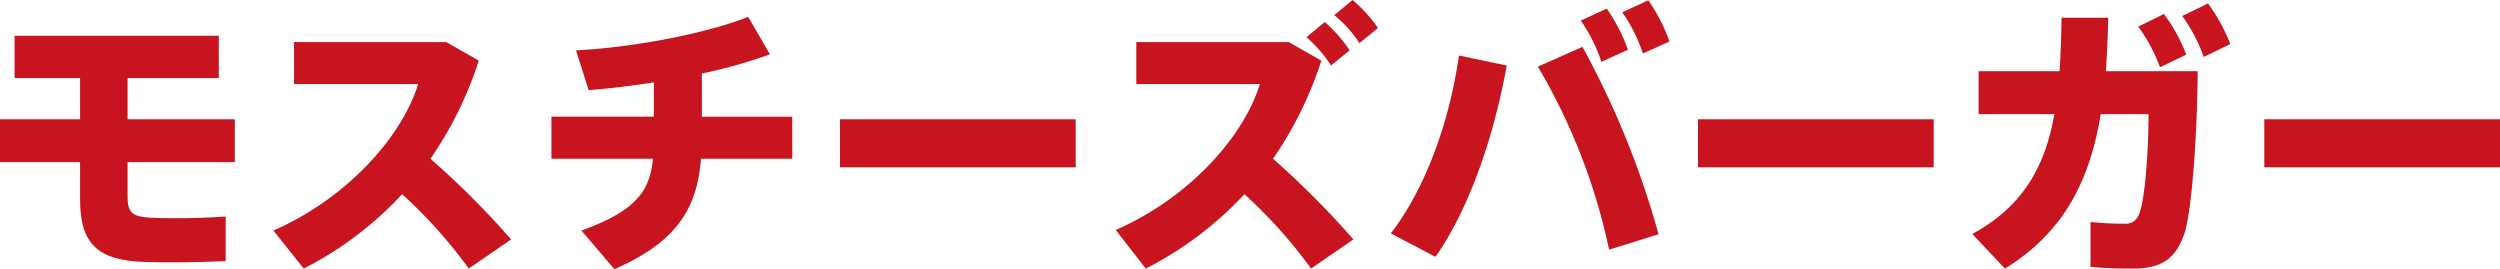
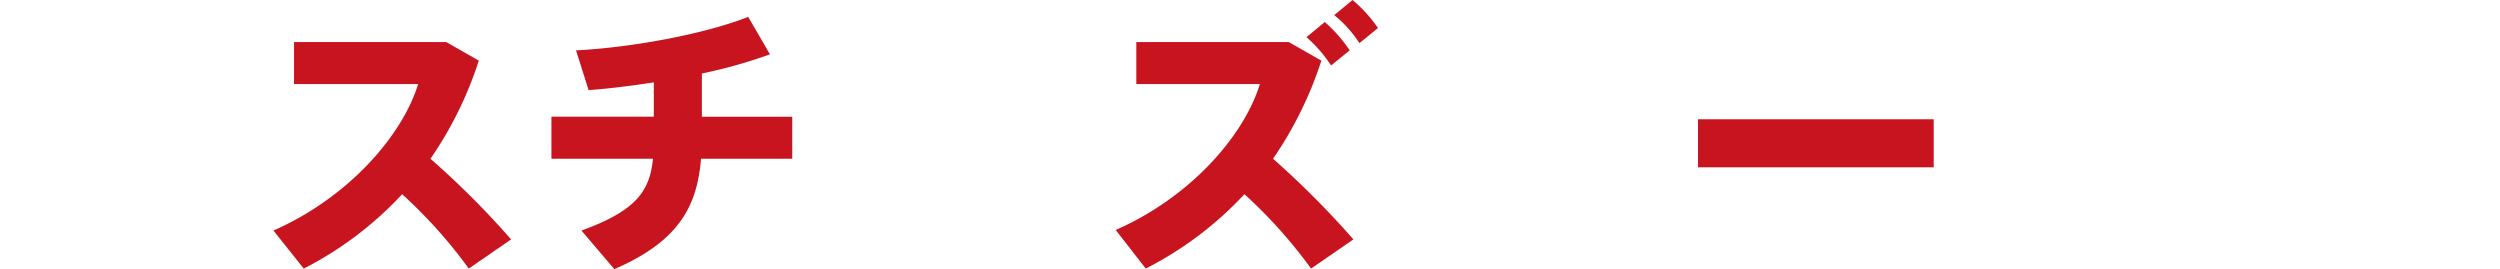
<svg xmlns="http://www.w3.org/2000/svg" width="346.892" height="37.346" viewBox="0 0 346.892 37.346">
  <defs>
    <clipPath id="clip-path">
      <rect id="長方形_1418" data-name="長方形 1418" width="346.892" height="37.346" transform="translate(0 0)" fill="#c8141e" />
    </clipPath>
  </defs>
  <g id="グループ_1898" data-name="グループ 1898" transform="translate(0 0)">
    <g id="グループ_1897" data-name="グループ 1897" clip-path="url(#clip-path)">
-       <path id="パス_4069" data-name="パス 4069" d="M11.113,16.55V10.835H2.024V4.961H30.361v5.874H17.7V16.55H32.584V22.5H17.7v4.763c0,2.142.556,2.778,3.016,2.937.714.039,1.985.078,3.414.078,2.5,0,5.238-.078,7.183-.237v6.192c-1.9.079-4.683.159-7.223.159-1.548,0-3.017,0-3.969-.041-6.509-.2-9.009-2.46-9.009-8.652V22.5H0V16.55Z" fill="#c8141e" />
      <path id="パス_4070" data-name="パス 4070" d="M70.92,33.219l-5.874,4.049A66.993,66.993,0,0,0,55.8,26.948a49,49,0,0,1-13.652,10.32L37.94,31.989c10.318-4.525,17.859-13.1,20.082-20.321H40.8V5.834H61.911l4.525,2.58a51.853,51.853,0,0,1-6.708,13.614A119.006,119.006,0,0,1,70.92,33.219" fill="#c8141e" />
      <path id="パス_4071" data-name="パス 4071" d="M90.722,16.193V11.429c-3.1.477-6.231.873-9.049,1.073L79.927,6.984c7.461-.356,17.78-2.222,23.892-4.643l3.016,5.2A69.517,69.517,0,0,1,97.39,10.2v5.994h12.541v5.834H97.271c-.556,6.865-3.334,11.549-12.026,15.318l-4.564-5.357c7.58-2.738,9.485-5.477,9.922-9.961H76.514V16.193Z" fill="#c8141e" />
-       <rect id="長方形_1415" data-name="長方形 1415" width="32.703" height="6.667" transform="translate(116.556 16.55)" fill="#c8141e" />
      <path id="パス_4072" data-name="パス 4072" d="M187.794,33.219l-5.874,4.049a66.994,66.994,0,0,0-9.247-10.32,49.2,49.2,0,0,1-13.692,10.32l-4.167-5.359c10.318-4.524,17.78-13.017,20-20.241H157.671V5.834h21.153l4.525,2.58a52.486,52.486,0,0,1-6.707,13.613,123.435,123.435,0,0,1,11.152,11.192M183.825,3.056a20.339,20.339,0,0,1,3.454,3.928l-2.581,2.1a19.337,19.337,0,0,0-3.413-3.929ZM187.675,0a19.466,19.466,0,0,1,3.532,3.889l-2.58,2.1A16.326,16.326,0,0,0,185.135,2.1Z" fill="#c8141e" />
-       <path id="パス_4073" data-name="パス 4073" d="M209.063,9.088c-1.707,9.606-5.12,19.766-9.882,26.552l-6.192-3.255c5-6.508,8.216-15.914,9.447-24.685ZM230.138,32.5l-6.866,2.144a84.026,84.026,0,0,0-9.882-25.4l6.191-2.739a121.812,121.812,0,0,1,10.557,26M222.954,1.191a25.052,25.052,0,0,1,2.937,5.716L222.2,8.573a22.037,22.037,0,0,0-2.857-5.715ZM228.709.04a23.648,23.648,0,0,1,2.937,5.715l-3.691,1.667A21.473,21.473,0,0,0,225.1,1.707Z" fill="#c8141e" />
      <rect id="長方形_1416" data-name="長方形 1416" width="32.703" height="6.667" transform="translate(235.611 16.55)" fill="#c8141e" />
-       <path id="パス_4074" data-name="パス 4074" d="M285.775,9.883c.16-2.3.239-4.8.279-7.423h6.468c-.04,2.58-.159,5.041-.317,7.423h12.74c-.08,9.842-.913,20-1.9,22.7-1.19,3.215-2.977,4.684-7.1,4.684-1.787,0-3.89-.041-5.874-.239V30.8a43.367,43.367,0,0,0,4.683.238,1.89,1.89,0,0,0,1.9-.992c.953-1.548,1.468-9.049,1.468-14.208H291.49c-1.508,9.128-5.04,16.351-13.295,21.432l-4.524-4.8c7.024-3.85,10.08-9.287,11.391-16.629H274.544V9.883Zm14.487-7.938a23.616,23.616,0,0,1,3.1,5.635l-3.651,1.746a22.607,22.607,0,0,0-3.017-5.635ZM306.374.476a25.131,25.131,0,0,1,3.1,5.635L305.778,7.9A22.108,22.108,0,0,0,302.8,2.223Z" fill="#c8141e" />
-       <rect id="長方形_1417" data-name="長方形 1417" width="32.703" height="6.667" transform="translate(314.189 16.55)" fill="#c8141e" />
    </g>
  </g>
</svg>